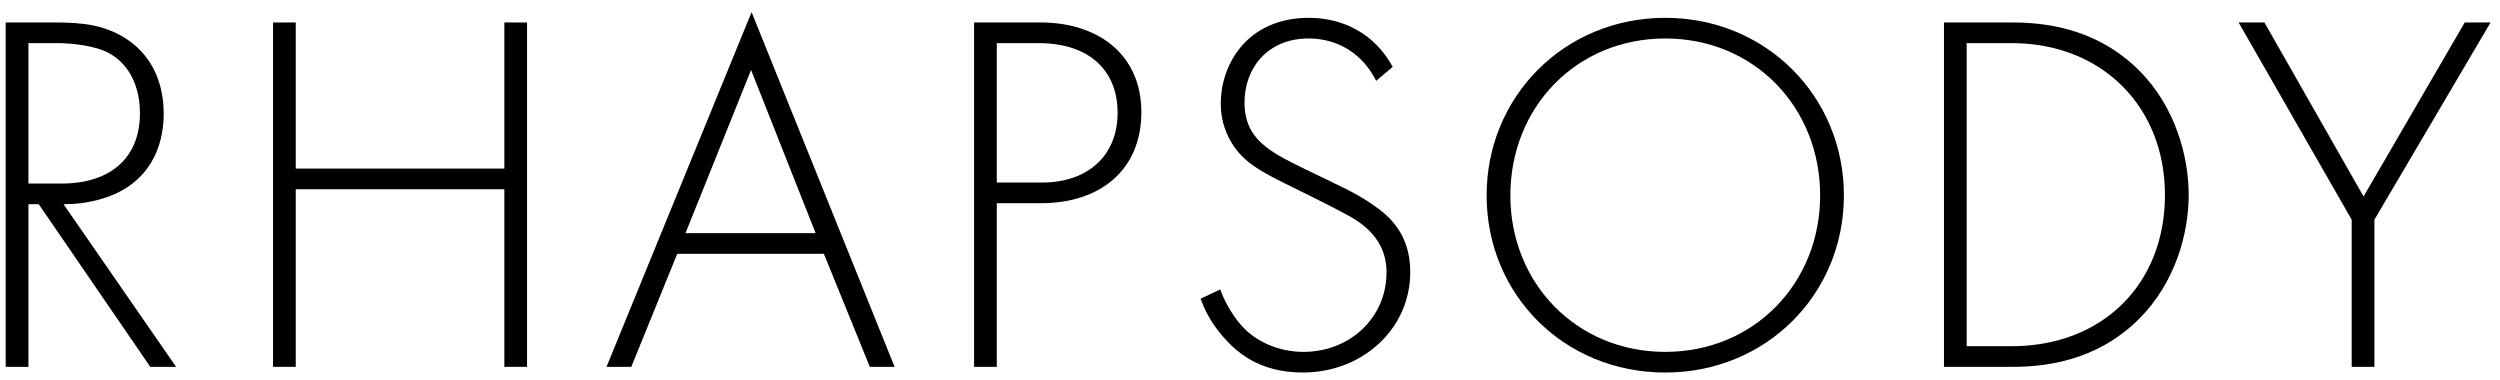
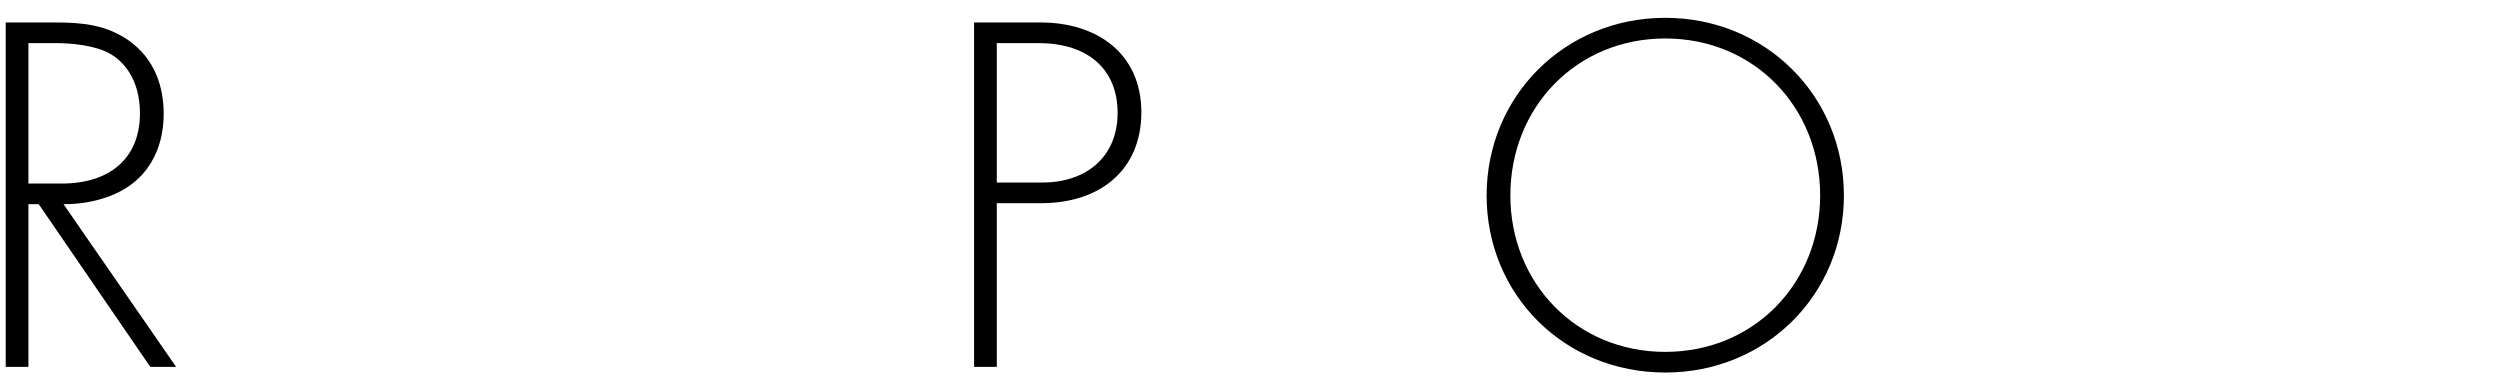
<svg xmlns="http://www.w3.org/2000/svg" width="184" height="28" viewBox="0 0 184 28" fill="none">
-   <path d="M173.084 27V16.17L164.762 1.654H166.662L173.958 14.46L181.406 1.654H183.306L174.756 16.17V27H173.084Z" fill="black" />
-   <path d="M148.092 27H143.076V1.654H148.092C150.334 1.654 154.248 1.996 157.44 5.188C160.138 7.886 161.088 11.572 161.088 14.346C161.088 17.12 160.138 20.768 157.44 23.466C154.248 26.658 150.334 27 148.092 27ZM144.748 3.174V25.48H148.054C154.742 25.48 159.34 20.92 159.34 14.346C159.34 7.848 154.704 3.174 148.054 3.174H144.748Z" fill="black" />
  <path d="M122.563 1.312C129.973 1.312 135.711 7.088 135.711 14.384C135.711 21.68 129.973 27.418 122.563 27.418C115.115 27.418 109.415 21.68 109.415 14.384C109.415 7.088 115.153 1.312 122.563 1.312ZM122.563 25.898C129.099 25.898 133.963 20.844 133.963 14.384C133.963 7.886 129.099 2.832 122.563 2.832C116.027 2.832 111.163 7.886 111.163 14.384C111.163 20.844 116.027 25.898 122.563 25.898Z" fill="black" />
-   <path d="M102.503 4.922L101.287 5.948C99.729 2.908 96.993 2.832 96.309 2.832C93.307 2.832 91.597 4.998 91.597 7.544C91.597 10.28 93.497 11.192 96.043 12.446C98.551 13.662 99.805 14.194 101.097 15.106C102.199 15.866 103.795 17.196 103.795 20.008C103.795 24.264 100.223 27.418 95.891 27.418C92.623 27.418 90.951 25.86 90.001 24.758C89.013 23.618 88.595 22.63 88.367 21.984L89.811 21.3C90.153 22.288 90.799 23.276 91.179 23.732C92.319 25.176 94.181 25.898 95.929 25.898C99.349 25.898 102.047 23.39 102.047 20.046C102.047 18.678 101.515 17.234 99.577 16.056C98.855 15.638 97.373 14.878 95.283 13.852C92.775 12.636 91.521 11.952 90.647 10.508C90.077 9.558 89.849 8.608 89.849 7.62C89.849 4.694 91.825 1.312 96.347 1.312C98.893 1.312 101.211 2.528 102.503 4.922Z" fill="black" />
  <path d="M76.632 14.954H73.364V27H71.692V1.654H76.594C80.736 1.654 84.004 3.934 84.004 8.266C84.004 12.484 81.002 14.954 76.632 14.954ZM73.364 3.174V13.434H76.708C80.014 13.434 82.256 11.496 82.256 8.304C82.256 5.15 80.128 3.174 76.442 3.174H73.364Z" fill="black" />
-   <path d="M64.019 27L60.637 18.678H49.845L46.463 27H44.639L55.317 0.894L65.843 27H64.019ZM50.453 17.158H60.029L55.279 5.15L50.453 17.158Z" fill="black" />
-   <path d="M21.767 1.654V12.408H37.12V1.654H38.791V27H37.12V13.928H21.767V27H20.096V1.654H21.767Z" fill="black" />
  <path d="M12.96 27H11.06L2.852 15.03H2.092V27H0.42V1.654H4.068C6.006 1.654 7.754 1.806 9.426 2.946C11.402 4.314 12.048 6.404 12.048 8.38C12.048 10.888 10.946 13.472 7.792 14.536C6.462 14.992 5.246 15.03 4.676 15.03L12.96 27ZM2.092 3.174V13.51H4.524C8.134 13.51 10.3 11.61 10.3 8.342C10.3 5.796 9.046 4.466 8.058 3.934C6.994 3.326 5.17 3.174 4.182 3.174H2.092Z" fill="black" />
</svg>